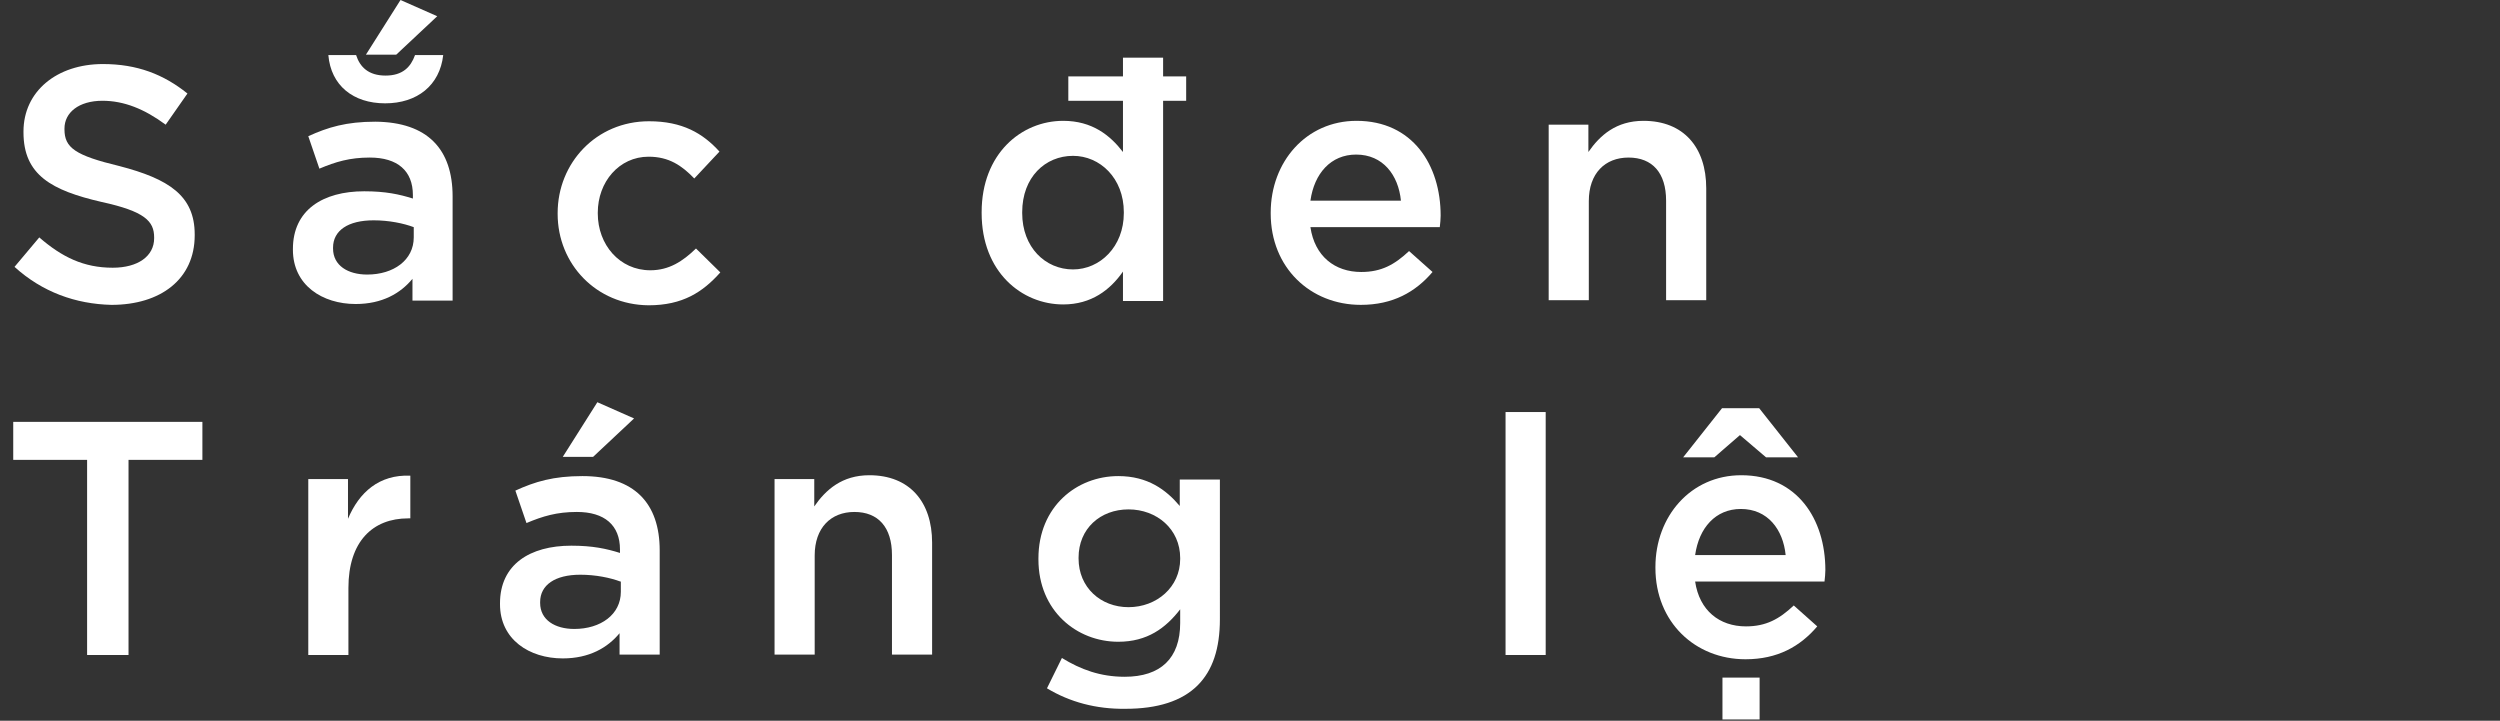
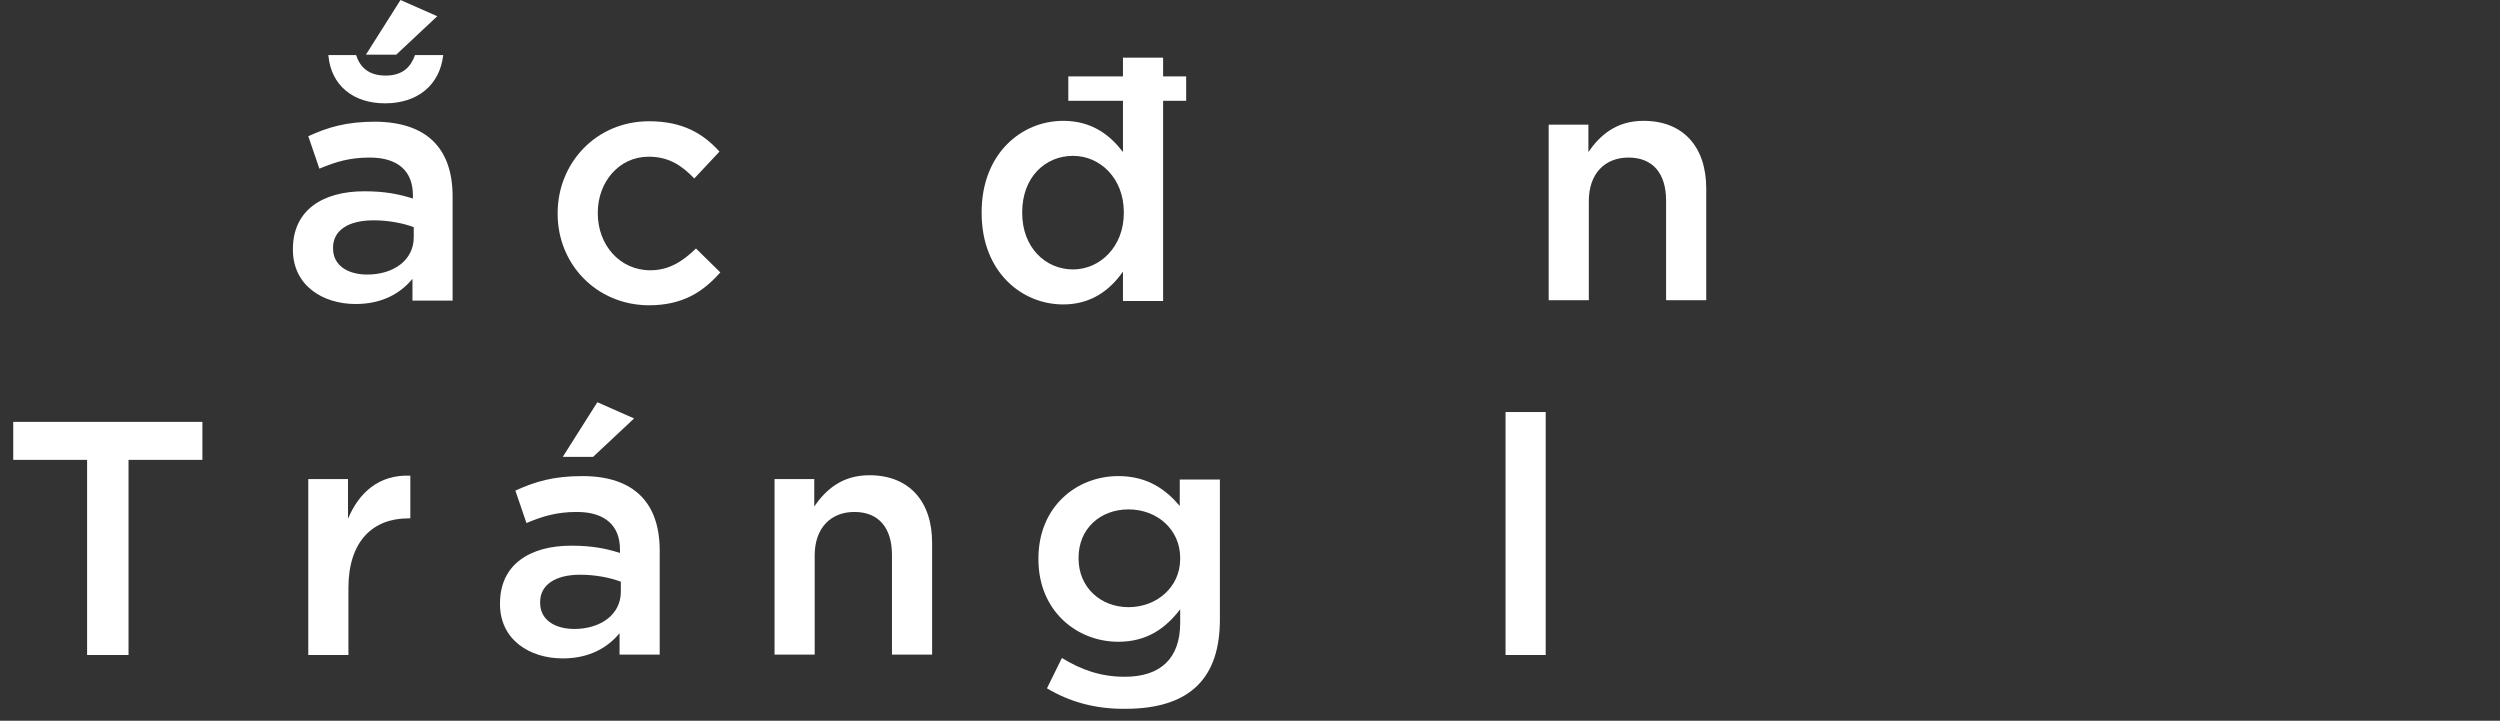
<svg xmlns="http://www.w3.org/2000/svg" version="1.1" id="Layer_1" x="0px" y="0px" viewBox="0 0 585.5 168.8" style="enable-background:new 0 0 585.5 168.8;" xml:space="preserve">
  <rect x="0" y="0" width="585.5" height="168.8" fill="#333333" stroke="none" />
  <style type="text/css">
	.st0{fill:#FFFFFF;}
</style>
  <g>
-     <path class="st0" d="M3.4,62.5l5.8-6.9c5.3,4.6,10.4,7.1,17.2,7.1c5.9,0,9.7-2.7,9.7-6.9v-0.2c0-3.8-2.2-6.1-12.3-8.3   C12.1,44.6,5.5,41,5.5,31v-0.2c0-9.4,7.8-15.8,18.6-15.8c8,0,14.2,2.4,19.8,6.9l-5.1,7.3c-5-3.7-9.8-5.6-14.8-5.6   c-5.6,0-8.9,2.8-8.9,6.5v0.2c0,4.3,2.5,6.1,12.9,8.6c11.5,3,17.6,6.9,17.6,16v0.2c0,10.3-8,16.3-19.5,16.3   C17.7,71.2,9.9,68.4,3.4,62.5z" />
    <path class="st0" d="M96.6,70.4v-5.1c-2.8,3.4-7.1,5.9-13.3,5.9c-7.8,0-14.7-4.4-14.7-12.7v-0.2c0-9.1,7-13.5,16.7-13.5   c5,0,8.2,0.7,11.4,1.7v-0.8c0-5.7-3.6-8.8-10.1-8.8c-4.7,0-8,1-11.8,2.6l-2.6-7.6c4.6-2.1,8.9-3.4,15.7-3.4   C100.2,28.6,106,35,106,46v24.4H96.6z M76.9,12.9h6.5c0.9,2.8,2.9,4.8,6.9,4.8c4,0,5.9-2,6.9-4.8h6.6C103,20,97.7,24.2,90.2,24.2   S77.5,20,76.9,12.9z M96.9,53.2c-2.4-0.9-5.8-1.6-9.4-1.6C81.5,51.6,78,54,78,58v0.2c0,4,3.5,6.1,8,6.1c6.2,0,10.9-3.4,10.9-8.7   V53.2z M93.8,0l8.6,3.8l-9.6,9h-7.1L93.8,0z" />
    <path class="st0" d="M130.6,50.1v-0.2c0-11.7,9-21.5,21.4-21.5c7.8,0,12.6,2.8,16.5,7.1l-5.9,6.3c-2.9-3-5.9-5.1-10.7-5.1   c-6.9,0-11.9,5.9-11.9,13.1v0.2c0,7.3,5.1,13.3,12.3,13.3c4.4,0,7.6-2.1,10.7-5.1l5.7,5.6c-4.1,4.6-8.8,7.7-16.8,7.7   C139.6,71.4,130.6,61.8,130.6,50.1z" />
    <path class="st0" d="M250.2,17.9H263v-4.4h9.4v4.4h5.4v5.7h-5.4v46.9H263v-6.9c-3,4.3-7.4,7.7-14,7.7c-9.7,0-19.1-7.6-19.1-21.4   v-0.2c0-13.7,9.3-21.4,19.1-21.4c6.8,0,11,3.4,14,7.3V23.6h-12.8V17.9z M263.2,49.9v-0.2c0-8-5.6-13.2-11.9-13.2   c-6.5,0-11.9,5-11.9,13.2v0.2c0,8,5.4,13.2,11.9,13.2C257.6,63.1,263.2,57.8,263.2,49.9z" />
-     <path class="st0" d="M297.6,50v-0.2c0-11.9,8.3-21.5,20.1-21.5c13.1,0,19.7,10.3,19.7,22.2c0,0.9-0.1,1.7-0.2,2.7h-30.3   c1,6.8,5.7,10.5,11.9,10.5c4.7,0,7.8-1.7,11.2-4.9l5.5,4.9c-4,4.7-9.3,7.7-16.8,7.7C306.9,71.4,297.6,62.7,297.6,50z M328.1,47   c-0.6-6-4.2-10.8-10.5-10.8c-5.9,0-9.8,4.4-10.7,10.8H328.1z" />
    <path class="st0" d="M362.6,29.2h9.4v6.4c2.7-3.9,6.5-7.3,12.9-7.3c9.4,0,14.7,6.2,14.7,15.8v26.2h-9.4V47c0-6.5-3.2-10.1-8.8-10.1   c-5.5,0-9.3,3.7-9.3,10.2v23.2h-9.4V29.2z" />
    <path class="st0" d="M20.4,107.7H3.1v-8.9h44.3v8.9H30.1v45.7h-9.7V107.7z" />
    <path class="st0" d="M72.1,112.2h9.4v9.3c2.6-6.2,7.3-10.4,14.6-10.1v10h-0.5c-8.3,0-14,5.4-14,16.3v15.7h-9.4V112.2z" />
    <path class="st0" d="M145.1,153.4v-5.1c-2.8,3.4-7.1,5.9-13.3,5.9c-7.8,0-14.7-4.4-14.7-12.7v-0.2c0-9.1,7-13.5,16.7-13.5   c5,0,8.2,0.7,11.4,1.7v-0.8c0-5.7-3.6-8.8-10.1-8.8c-4.7,0-8,1-11.8,2.6l-2.6-7.6c4.6-2.1,8.9-3.4,15.7-3.4   c12.2,0,18.1,6.4,18.1,17.4v24.4H145.1z M145.3,136.2c-2.4-0.9-5.8-1.6-9.4-1.6c-5.9,0-9.4,2.4-9.4,6.4v0.2c0,4,3.5,6.1,8,6.1   c6.2,0,10.9-3.4,10.9-8.7V136.2z M139.9,94.2l8.6,3.8l-9.6,9h-7.1L139.9,94.2z" />
    <path class="st0" d="M181.3,112.2h9.4v6.4c2.7-3.9,6.5-7.3,12.9-7.3c9.4,0,14.7,6.2,14.7,15.8v26.2h-9.4V130   c0-6.5-3.2-10.1-8.8-10.1c-5.5,0-9.3,3.7-9.3,10.2v23.2h-9.4V112.2z" />
    <path class="st0" d="M245.2,161.2l3.5-7.1c4.4,2.7,9,4.4,14.7,4.4c8.4,0,13-4.3,13-12.6v-3.2c-3.4,4.4-7.7,7.6-14.5,7.6   c-9.7,0-18.7-7.2-18.7-19.3v-0.2c0-12.2,9-19.3,18.7-19.3c6.9,0,11.2,3.2,14.4,7v-6.2h9.4V145c0,6.9-1.7,12-5.2,15.5   c-3.7,3.7-9.4,5.5-16.9,5.5C256.7,166.1,250.5,164.4,245.2,161.2z M276.4,130.9v-0.2c0-6.8-5.5-11.4-12.1-11.4   c-6.6,0-11.7,4.5-11.7,11.3v0.2c0,6.8,5.2,11.4,11.7,11.4C270.9,142.2,276.4,137.5,276.4,130.9z" />
    <path class="st0" d="M352.6,96.5h9.4v56.9h-9.4V96.5z" />
-     <path class="st0" d="M387.7,133v-0.2c0-11.9,8.3-21.5,20.1-21.5c13.1,0,19.7,10.3,19.7,22.2c0,0.9-0.1,1.7-0.2,2.7h-30.3   c1,6.8,5.7,10.5,11.9,10.5c4.7,0,7.8-1.7,11.2-4.9l5.5,4.9c-4,4.7-9.3,7.7-16.8,7.7C397,154.4,387.7,145.7,387.7,133z M403.3,95.6   h8.7l9.1,11.5h-7.5l-6.1-5.2l-6,5.2h-7.3L403.3,95.6z M418.2,130c-0.6-6-4.2-10.8-10.5-10.8c-5.9,0-9.8,4.4-10.7,10.8H418.2z    M403.4,158.7h8.7v9.8h-8.7V158.7z" />
  </g>
</svg>